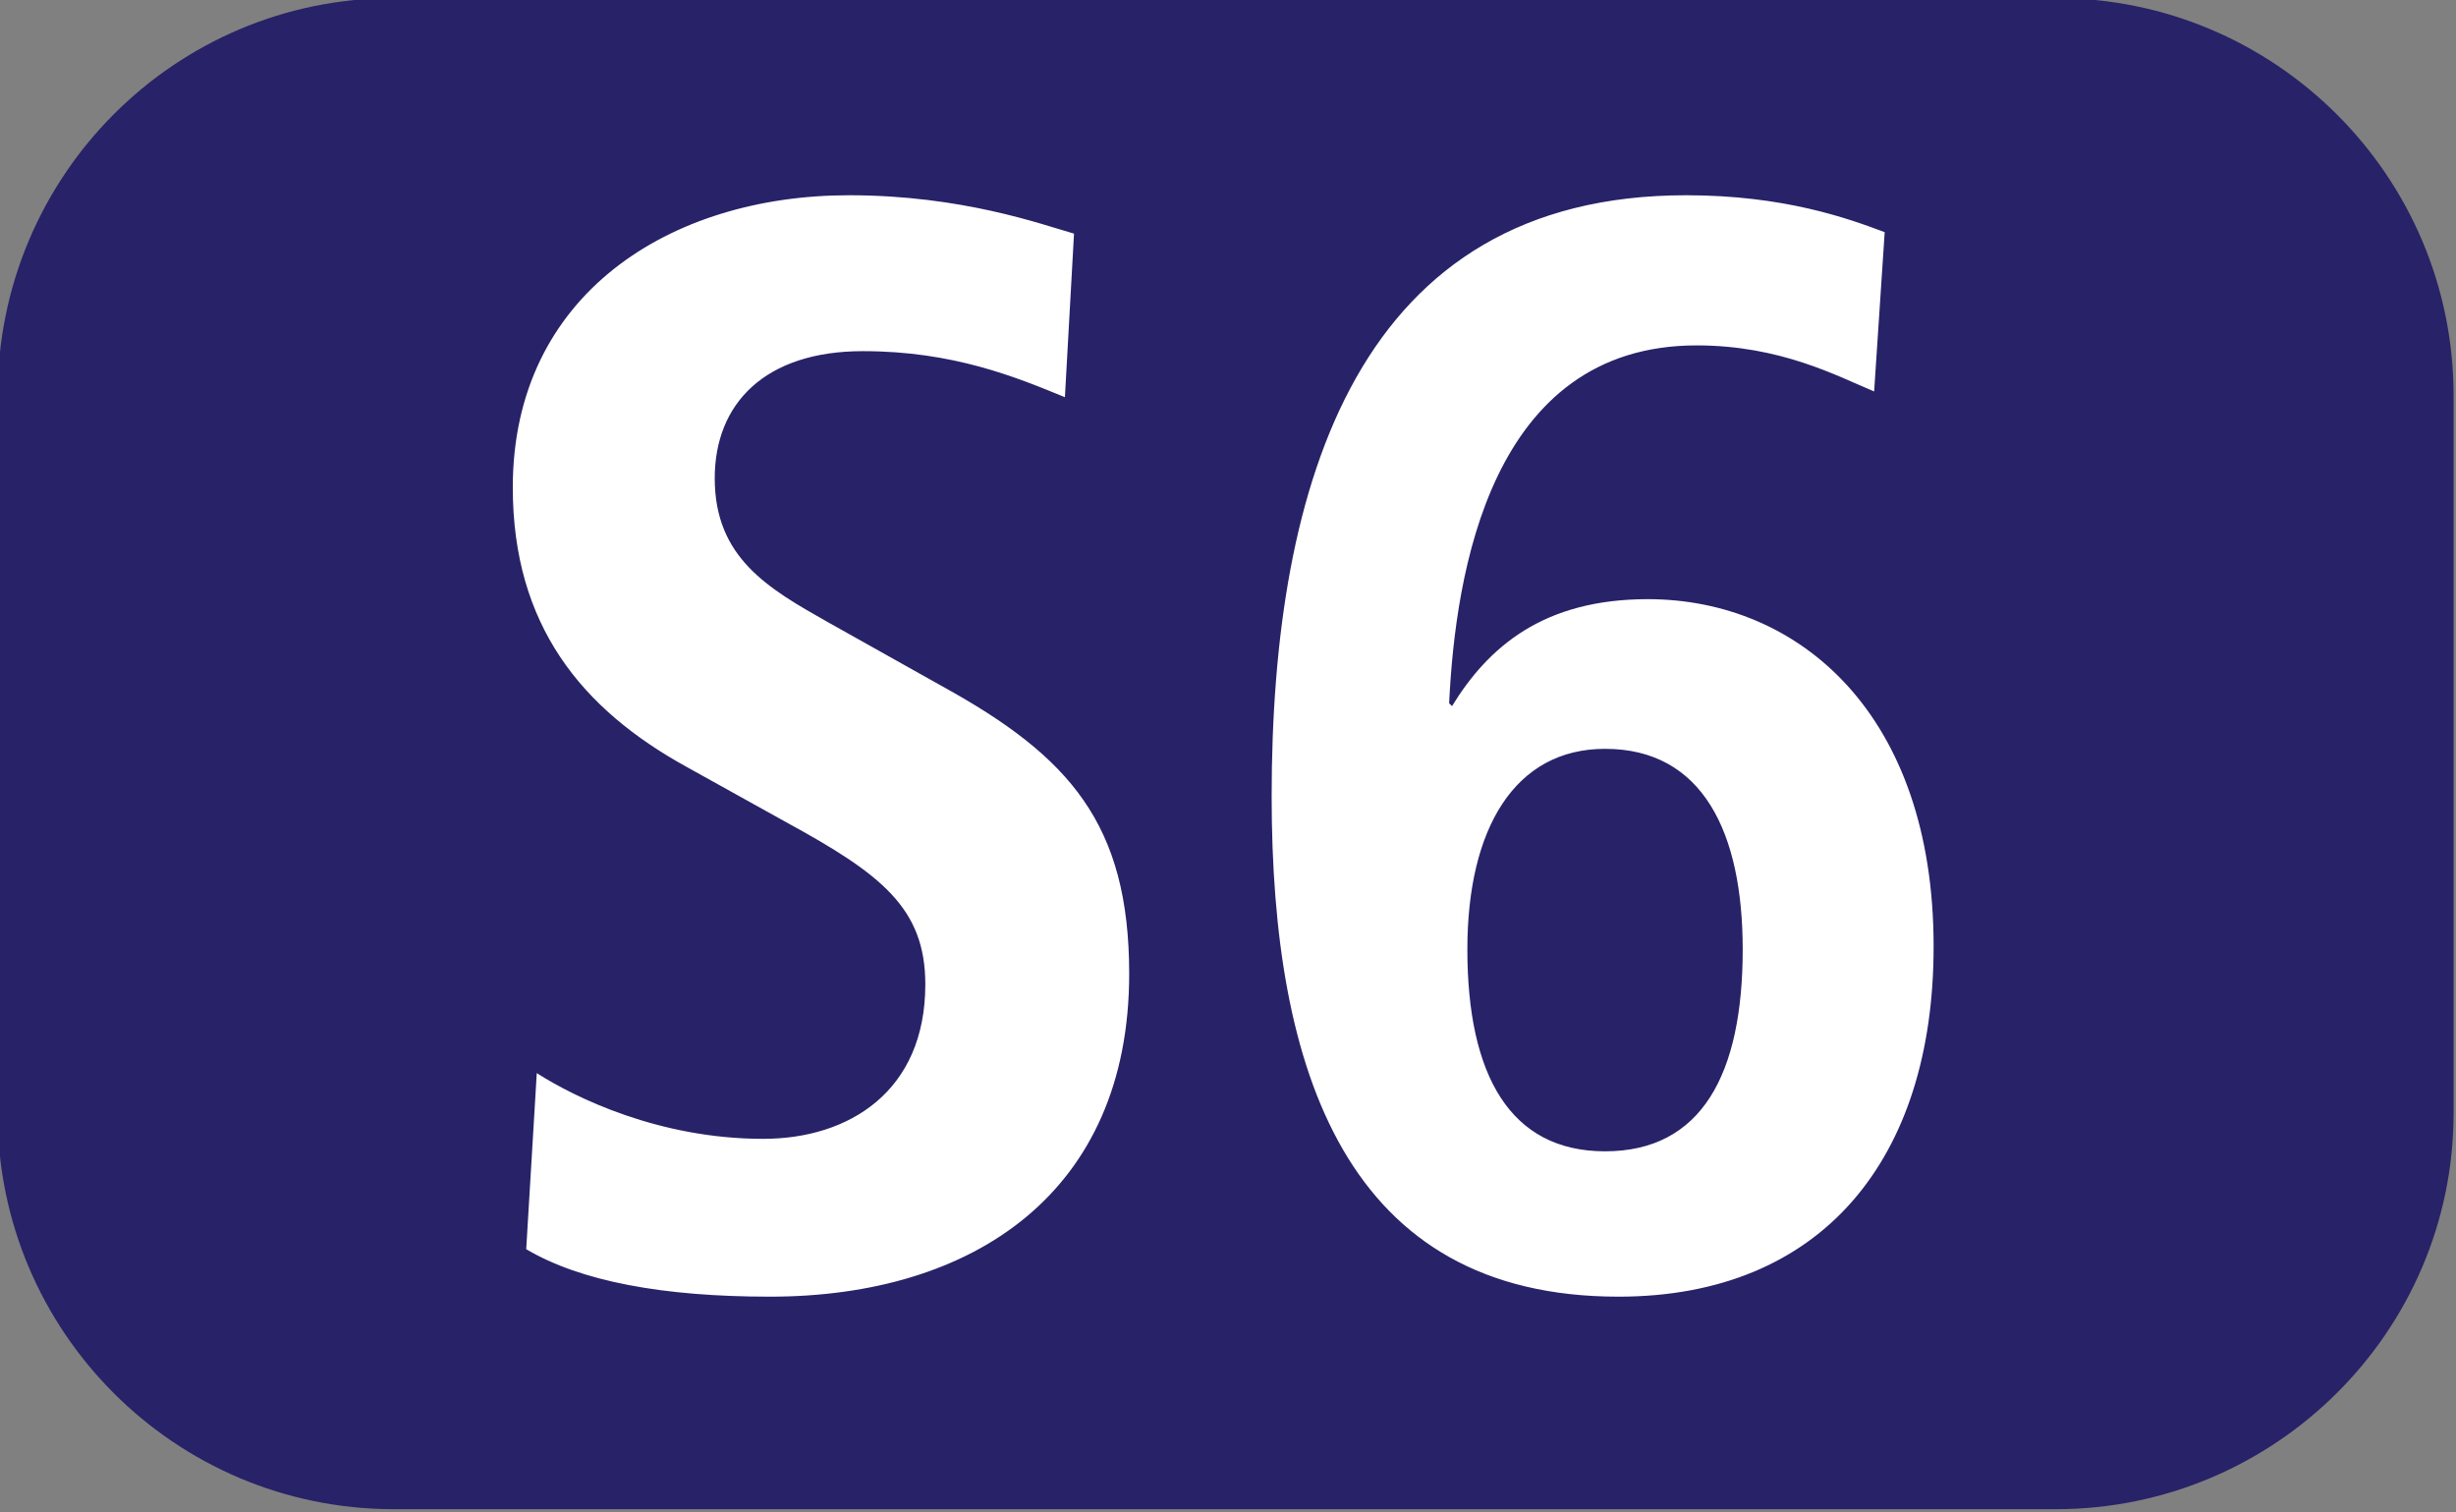
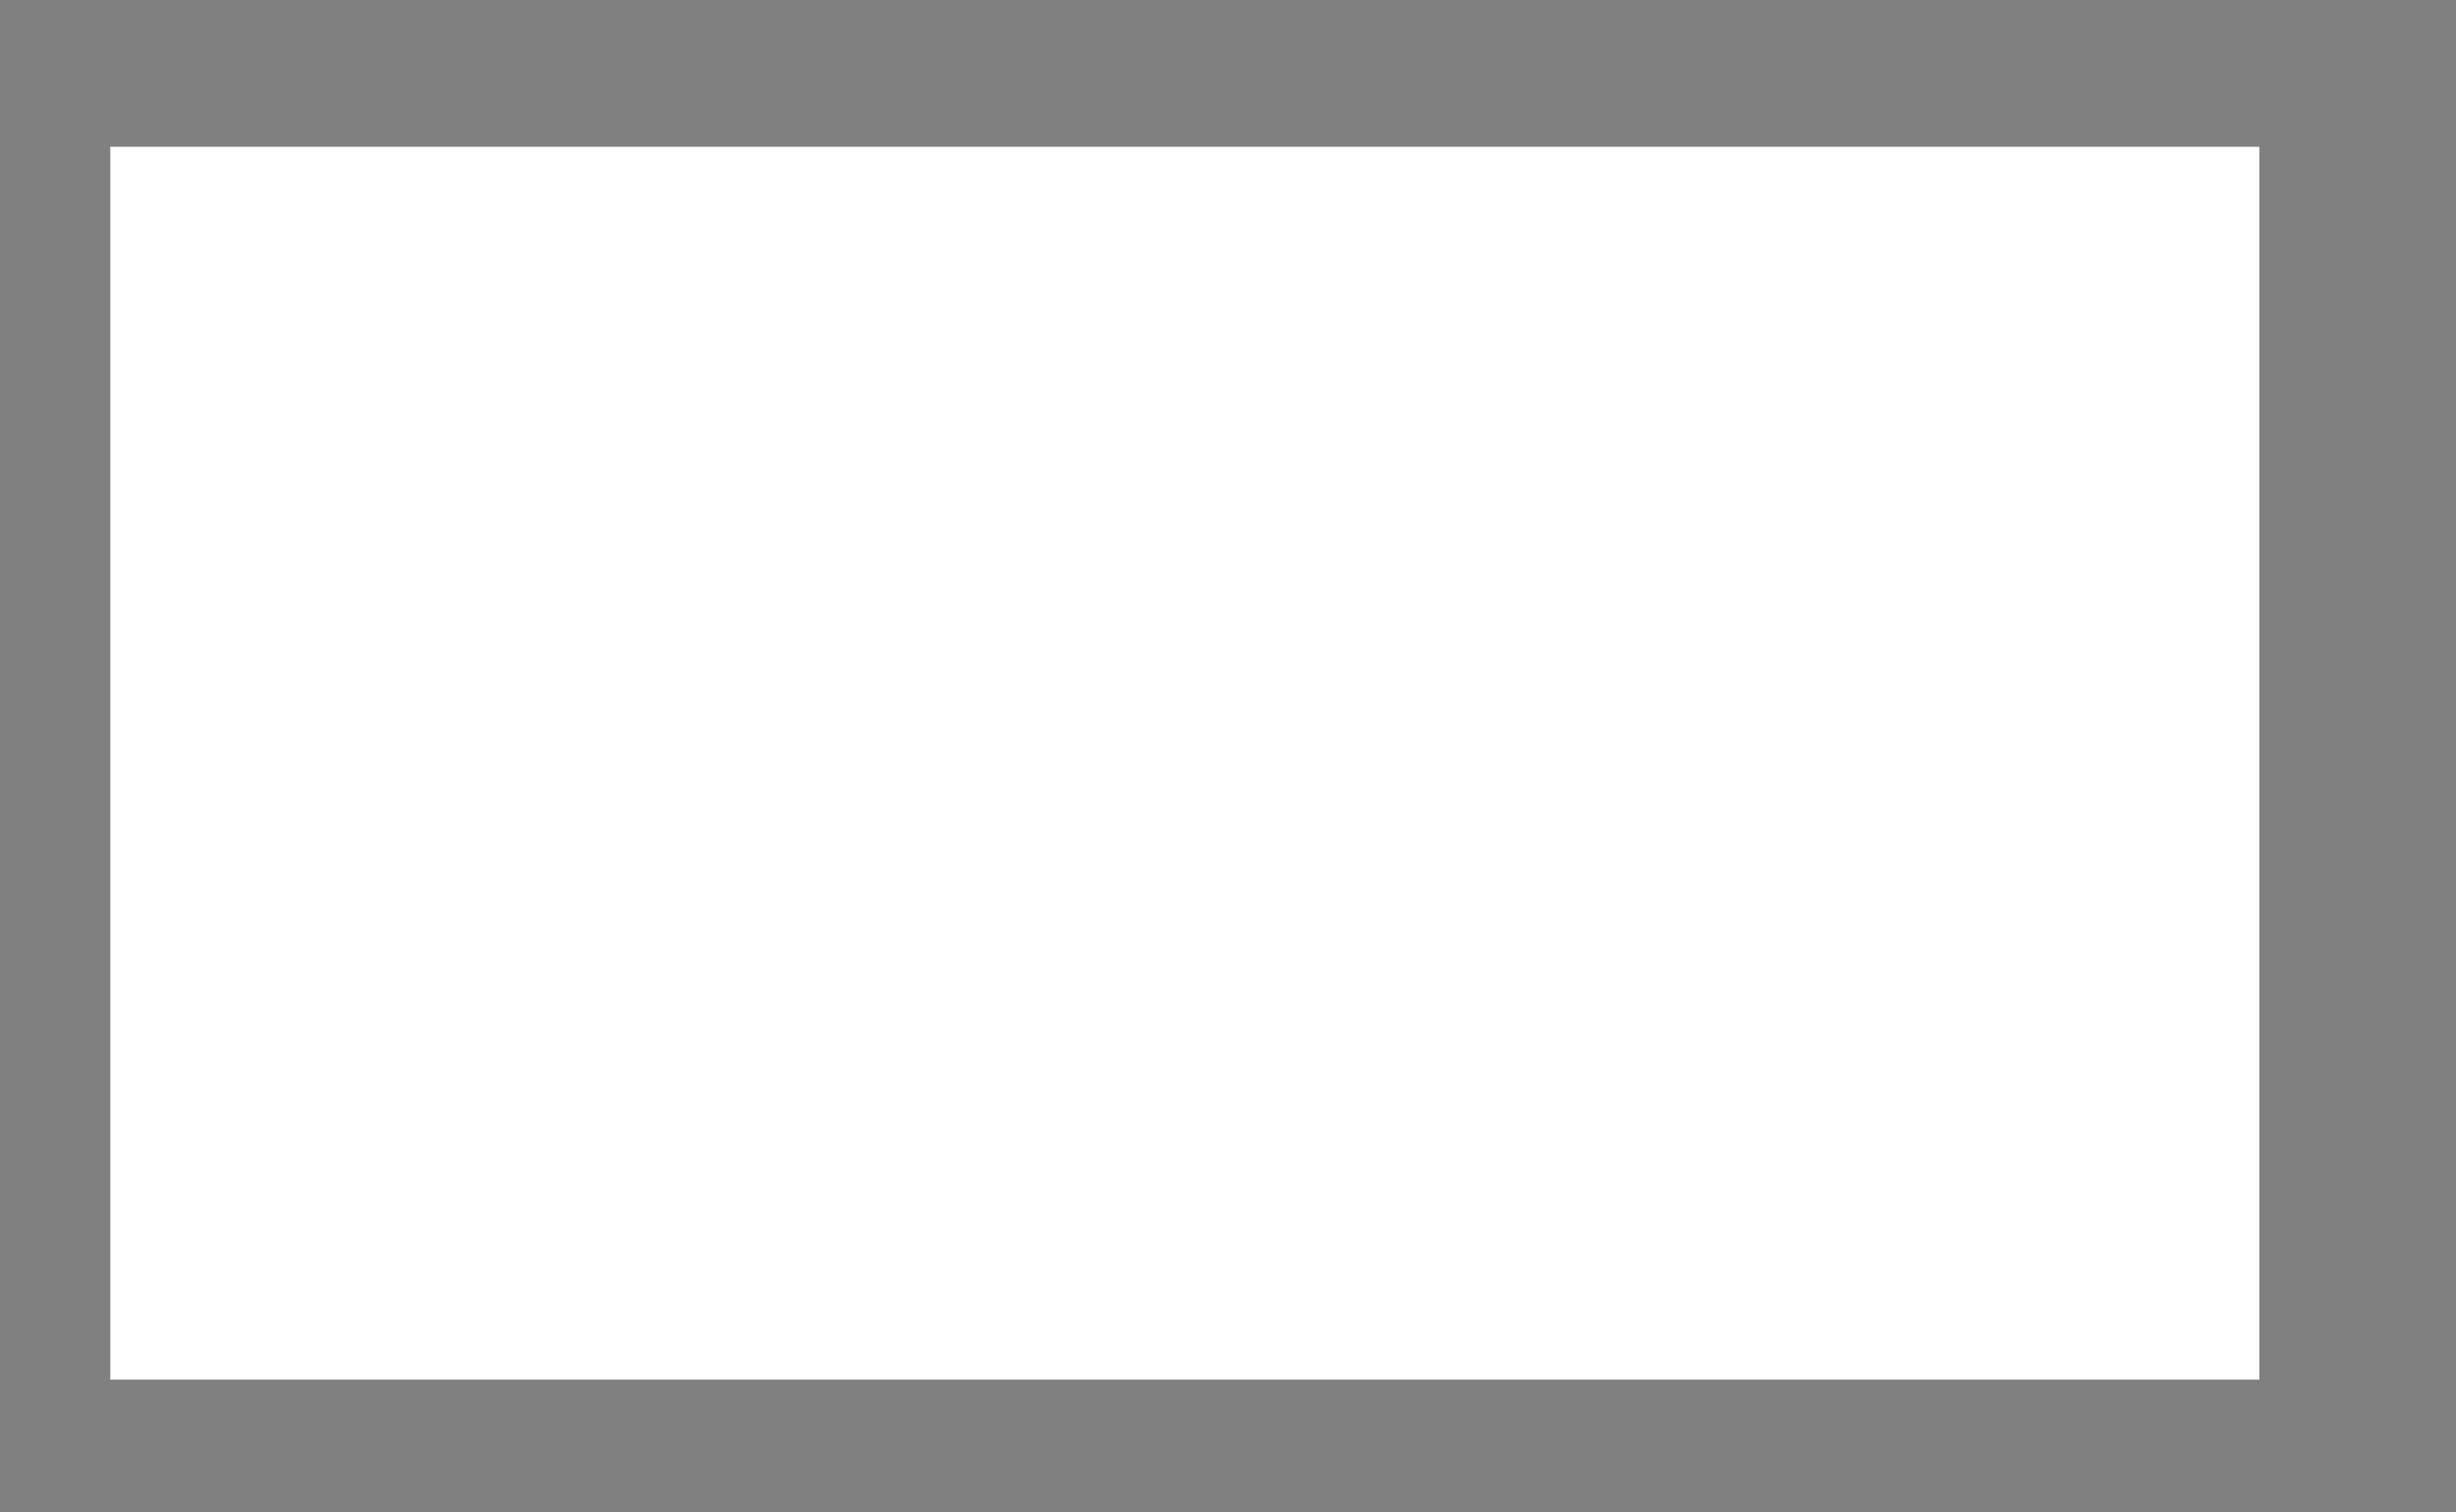
<svg xmlns="http://www.w3.org/2000/svg" version="1.1" id="Ebene_1" x="0px" y="0px" viewBox="0 0 512 315.2" style="enable-background:new 0 0 512 315.2;" xml:space="preserve">
  <rect x="0" y="0" width="512" height="315.2" fill="#808080" stroke="none" />
  <style type="text/css">
	.st0{fill:#FFFFFF;}
	.st1{fill:#282268;}
</style>
  <rect x="23" y="30.6" class="st0" width="448" height="257" />
-   <path class="st1" d="M428.6-0.4c45.6,0,82.9,37,82.9,82.9V232c0,45.6-37.3,82.6-82.9,82.6H82.1c-45.6,0-82.6-37-82.6-82.6V82.5  c0-45.9,37-82.9,82.6-82.9L428.6-0.4L428.6-0.4z M160.5,270.3c42.4,0,74.9-21.7,74.9-67.3c0-31.2-12.4-45.3-38.9-59.9l-23.9-13.4  c-12.4-7-23.6-13.4-23.6-30c0-15.6,10.5-26.5,30.9-26.5c18.8,0,31.9,5.4,42.1,9.6l1.9-34.1c-6.7-1.9-23.3-8-46.9-8  c-37.3,0-70.1,20.7-70.1,60.9c0,28.7,14.3,46.2,36.3,58.3l20.7,11.5c19.8,10.8,29,17.9,29,33.8c0,22.3-15.9,32.2-33.8,32.2  c-21.7,0-39.2-8.6-47.2-13.7l-2.2,36.7C121,267.1,138.2,270.3,160.5,270.3L160.5,270.3z M337.4,270.3c42.4,0,65.7-28.7,65.7-73  c0-48.5-28.1-72.4-59.6-72.4c-21.7,0-33.2,9.9-40.8,22.3l-0.6-0.6c1.3-27.1,8.6-74.6,51.6-74.6c17.5,0,29.3,6.4,37,9.6l2.2-33.2  c-7.7-2.9-21-7.7-41.4-7.7c-68.2,0-86.4,59.6-86.4,125.3C265.1,223.4,280.7,270.3,337.4,270.3L337.4,270.3z M334.6,156.1  c20.4,0,28.7,17.5,28.7,41.8c0,26.1-8.6,42.1-28.7,42.1c-19.8,0-28.7-15.9-28.7-42.1C305.9,172.7,315.8,156.1,334.6,156.1z" />
</svg>